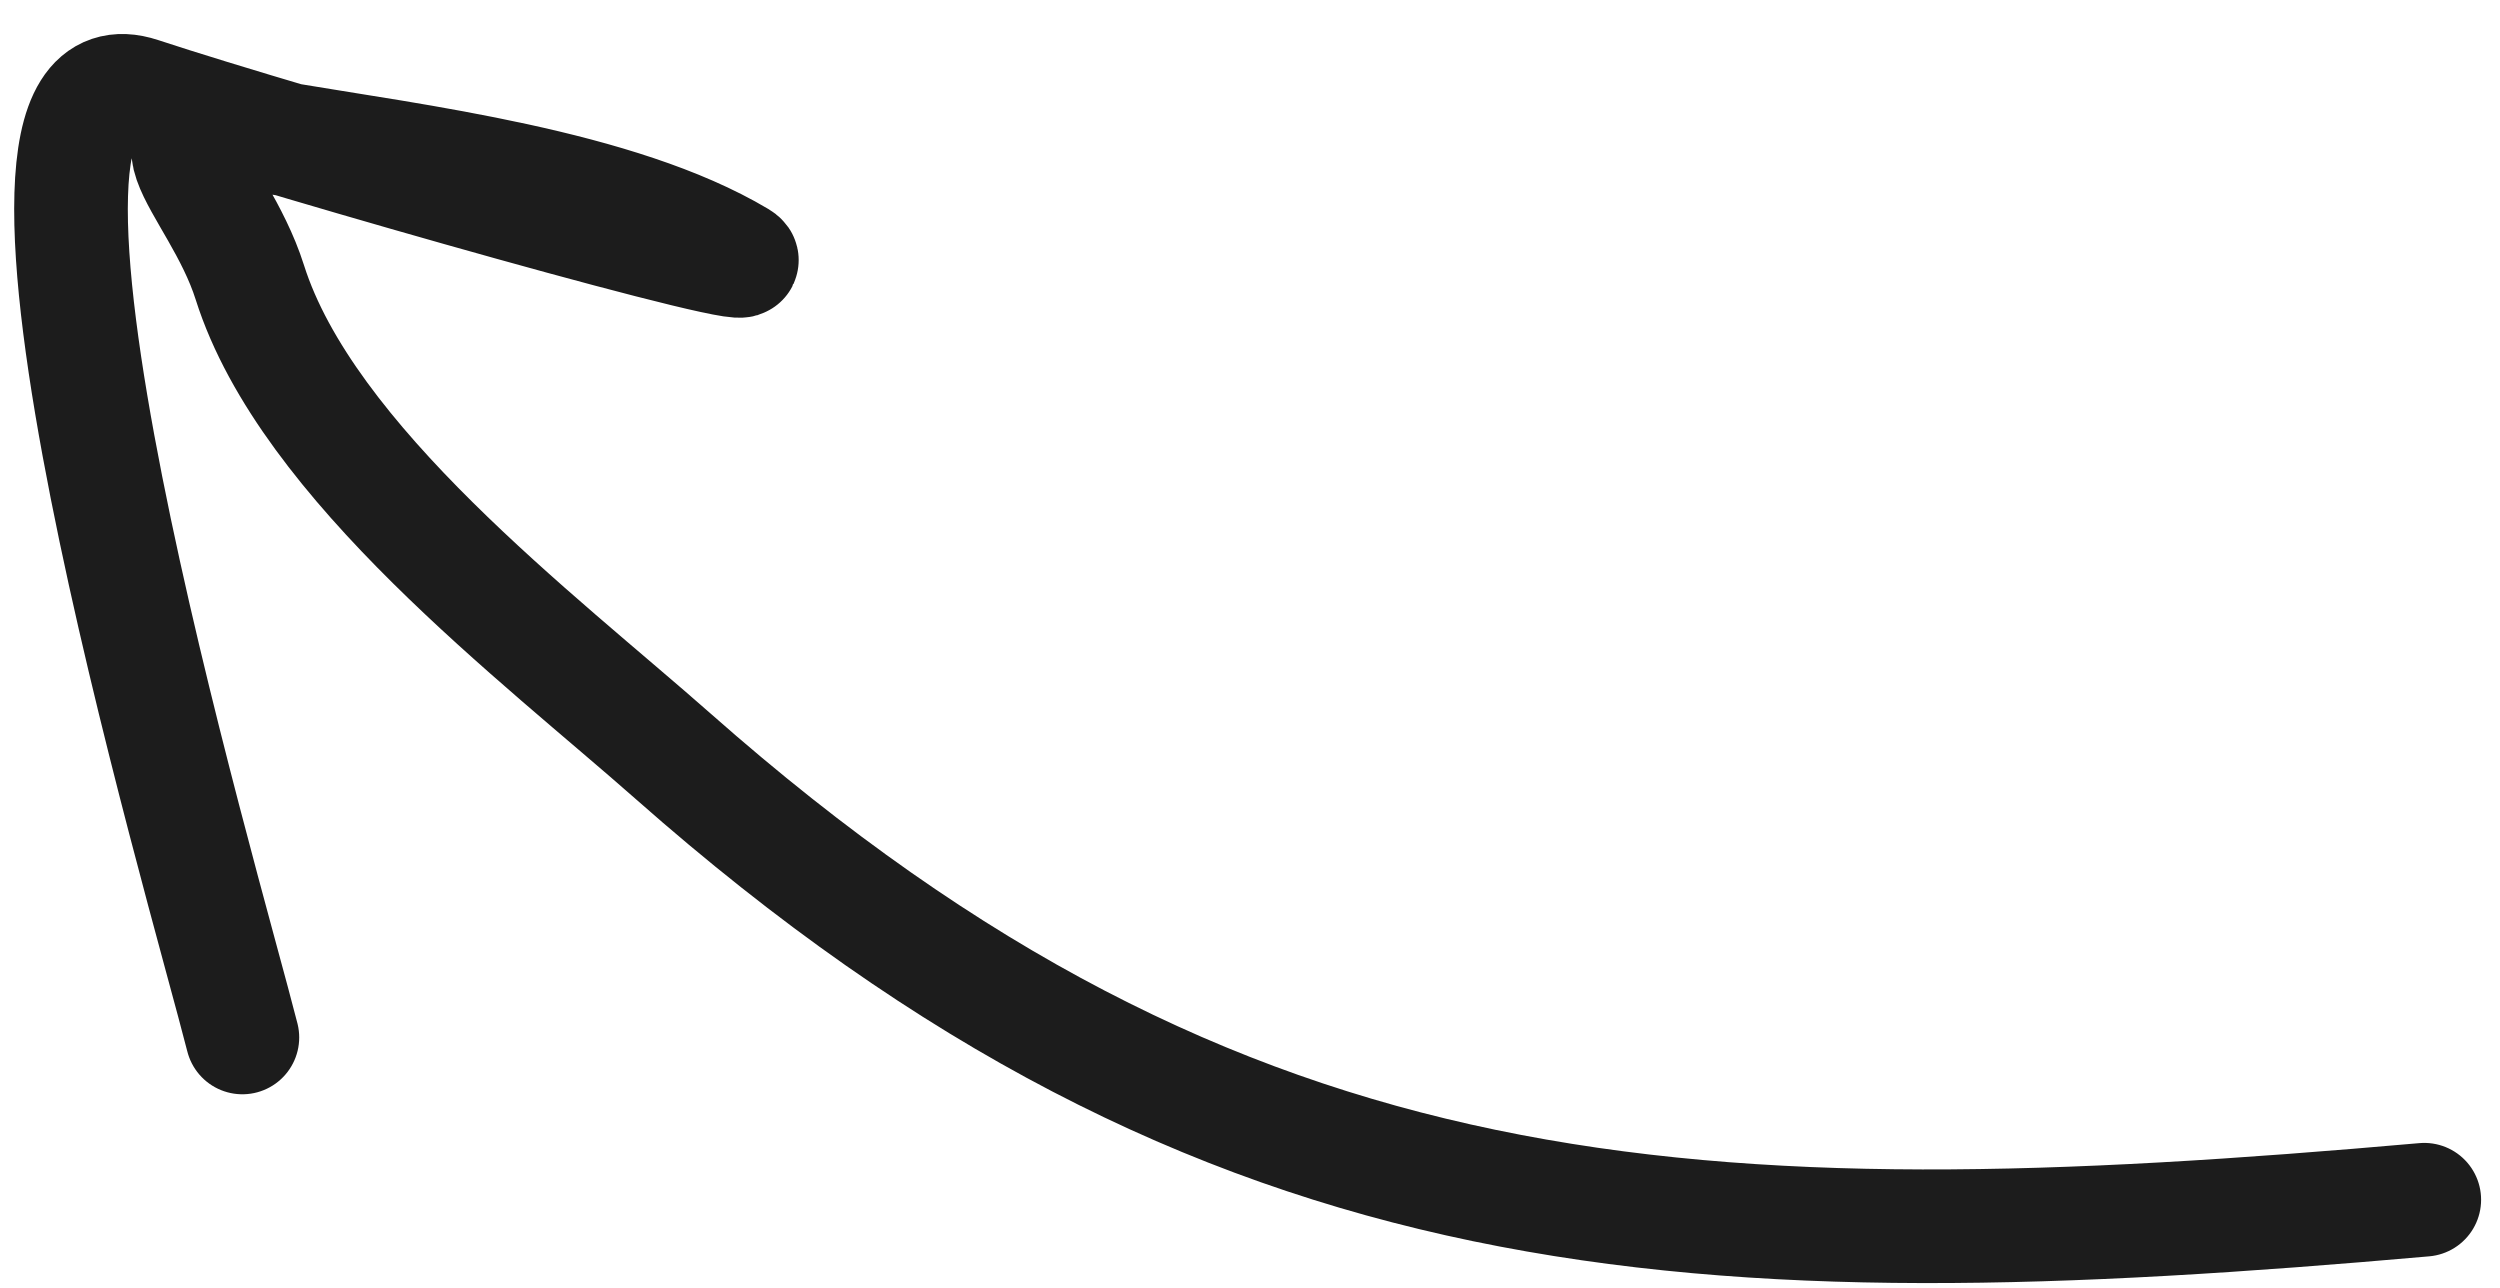
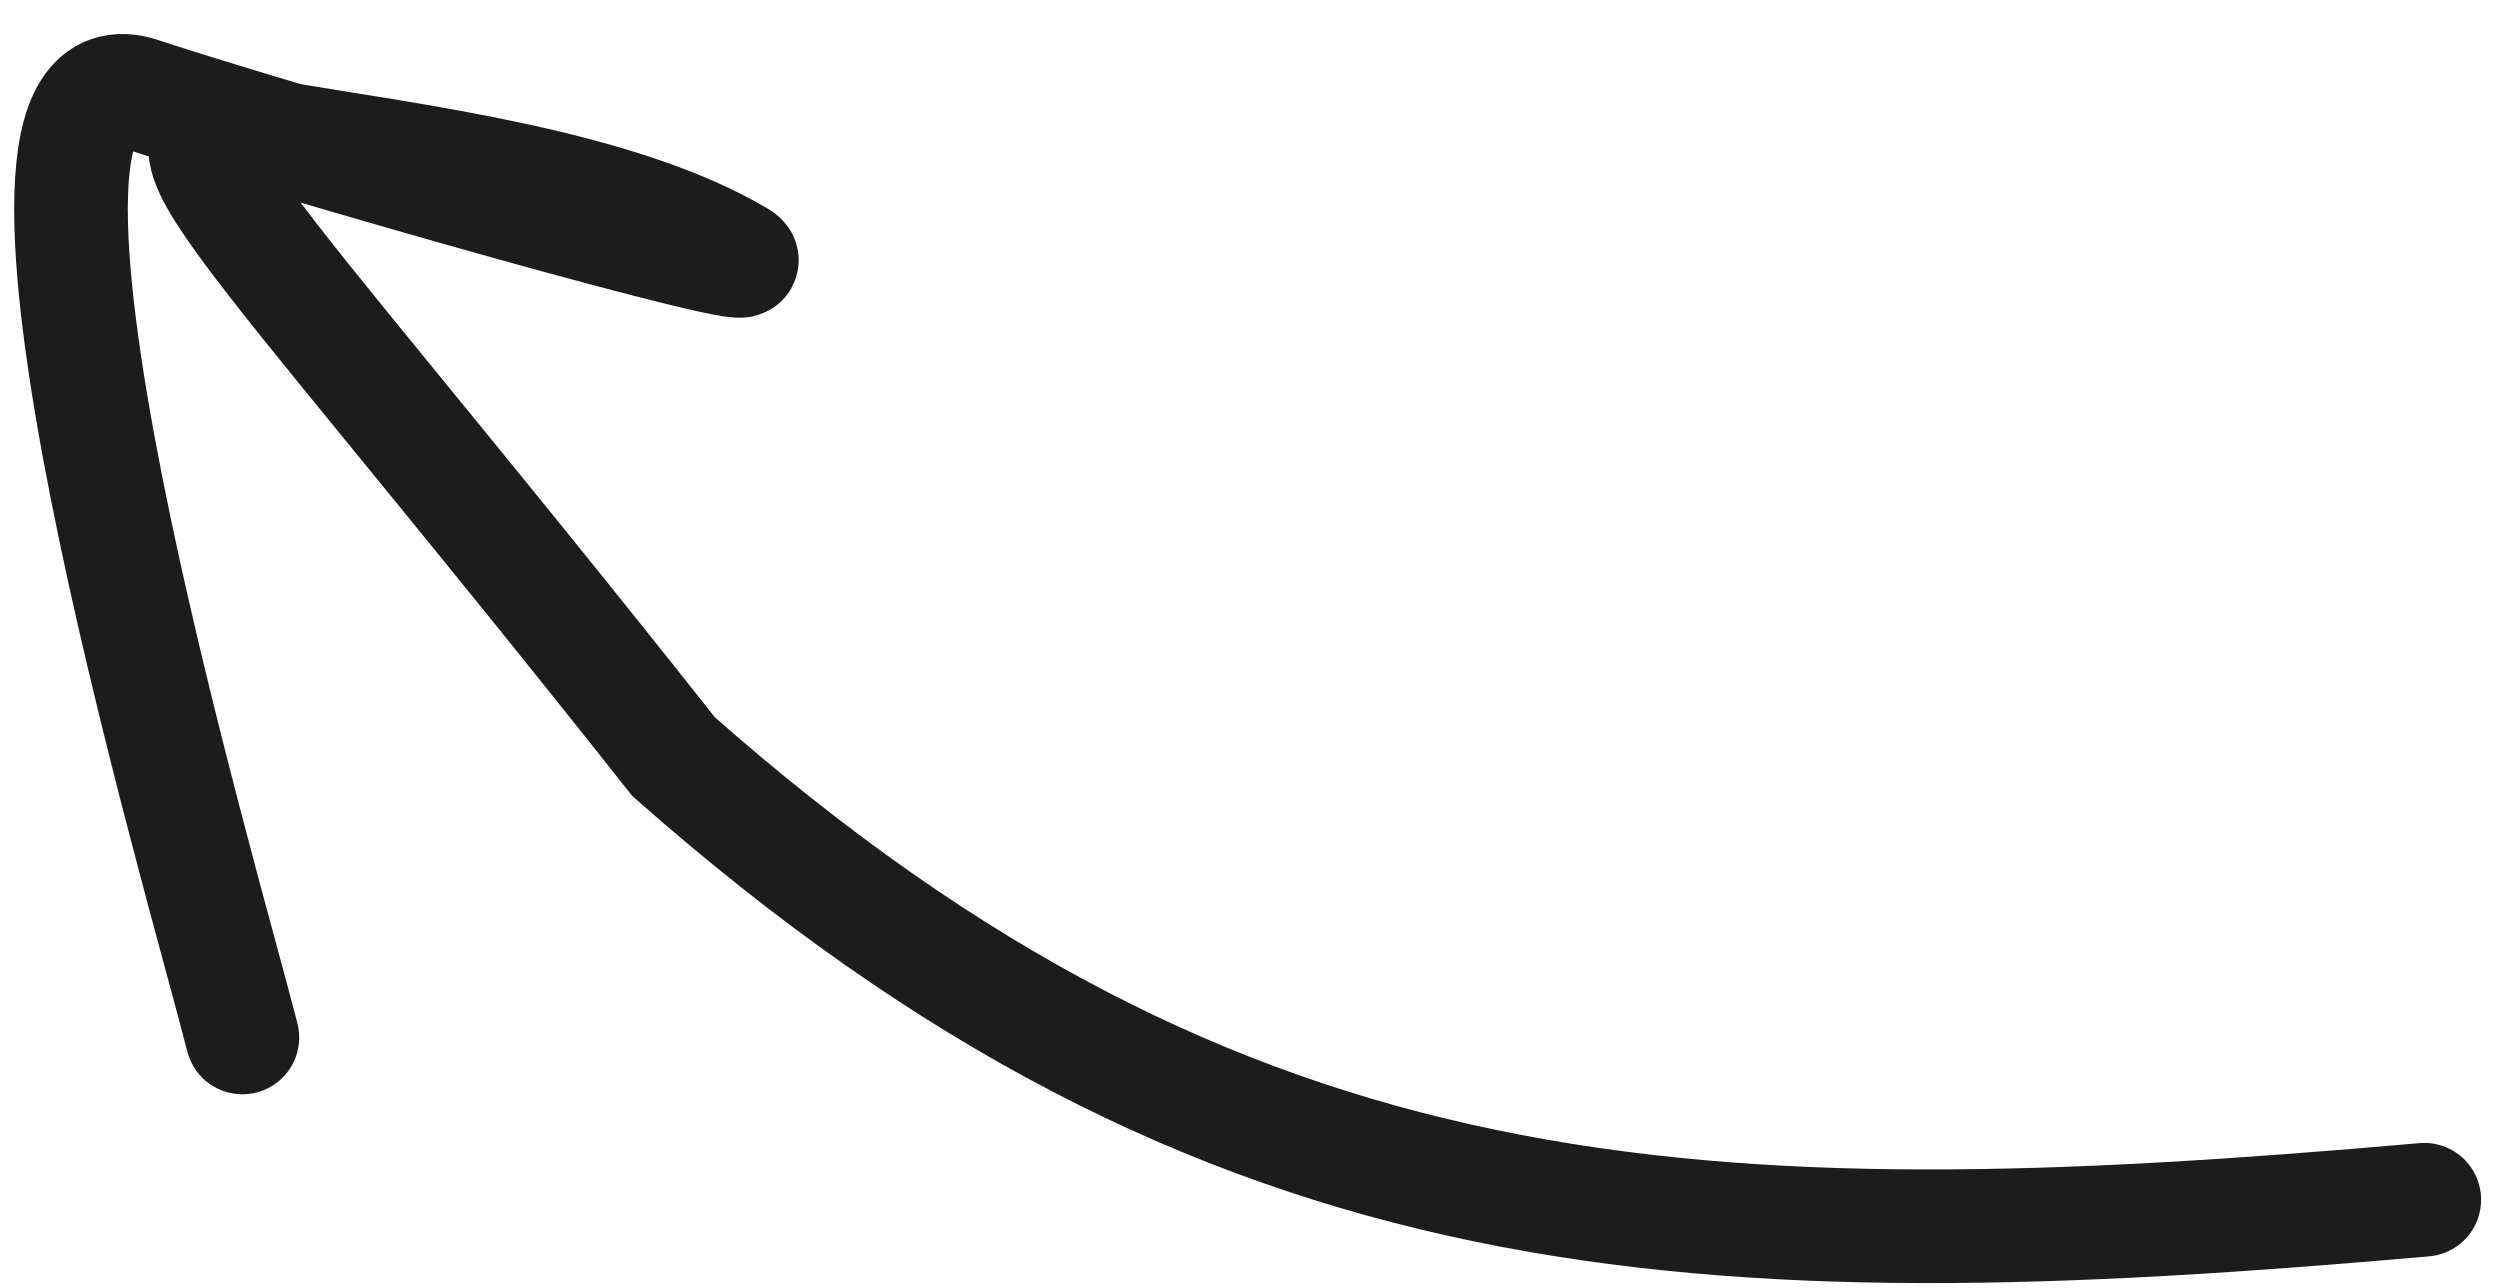
<svg xmlns="http://www.w3.org/2000/svg" width="66" height="34" viewBox="0 0 66 34" fill="none">
-   <path d="M64.001 31.673C44.827 33.364 32.4 32.879 17.784 19.977C14.236 16.845 8.101 12.216 6.595 7.453C5.739 4.748 3.007 2.913 7.378 3.65C10.978 4.257 16.334 4.908 19.514 6.805C20.663 7.49 7.629 3.779 3.711 2.484C-1.299 0.828 5.423 23.525 6.399 27.389" stroke="#1C1C1C" stroke-width="3" stroke-linecap="round" />
+   <path d="M64.001 31.673C44.827 33.364 32.4 32.879 17.784 19.977C5.739 4.748 3.007 2.913 7.378 3.65C10.978 4.257 16.334 4.908 19.514 6.805C20.663 7.49 7.629 3.779 3.711 2.484C-1.299 0.828 5.423 23.525 6.399 27.389" stroke="#1C1C1C" stroke-width="3" stroke-linecap="round" />
</svg>